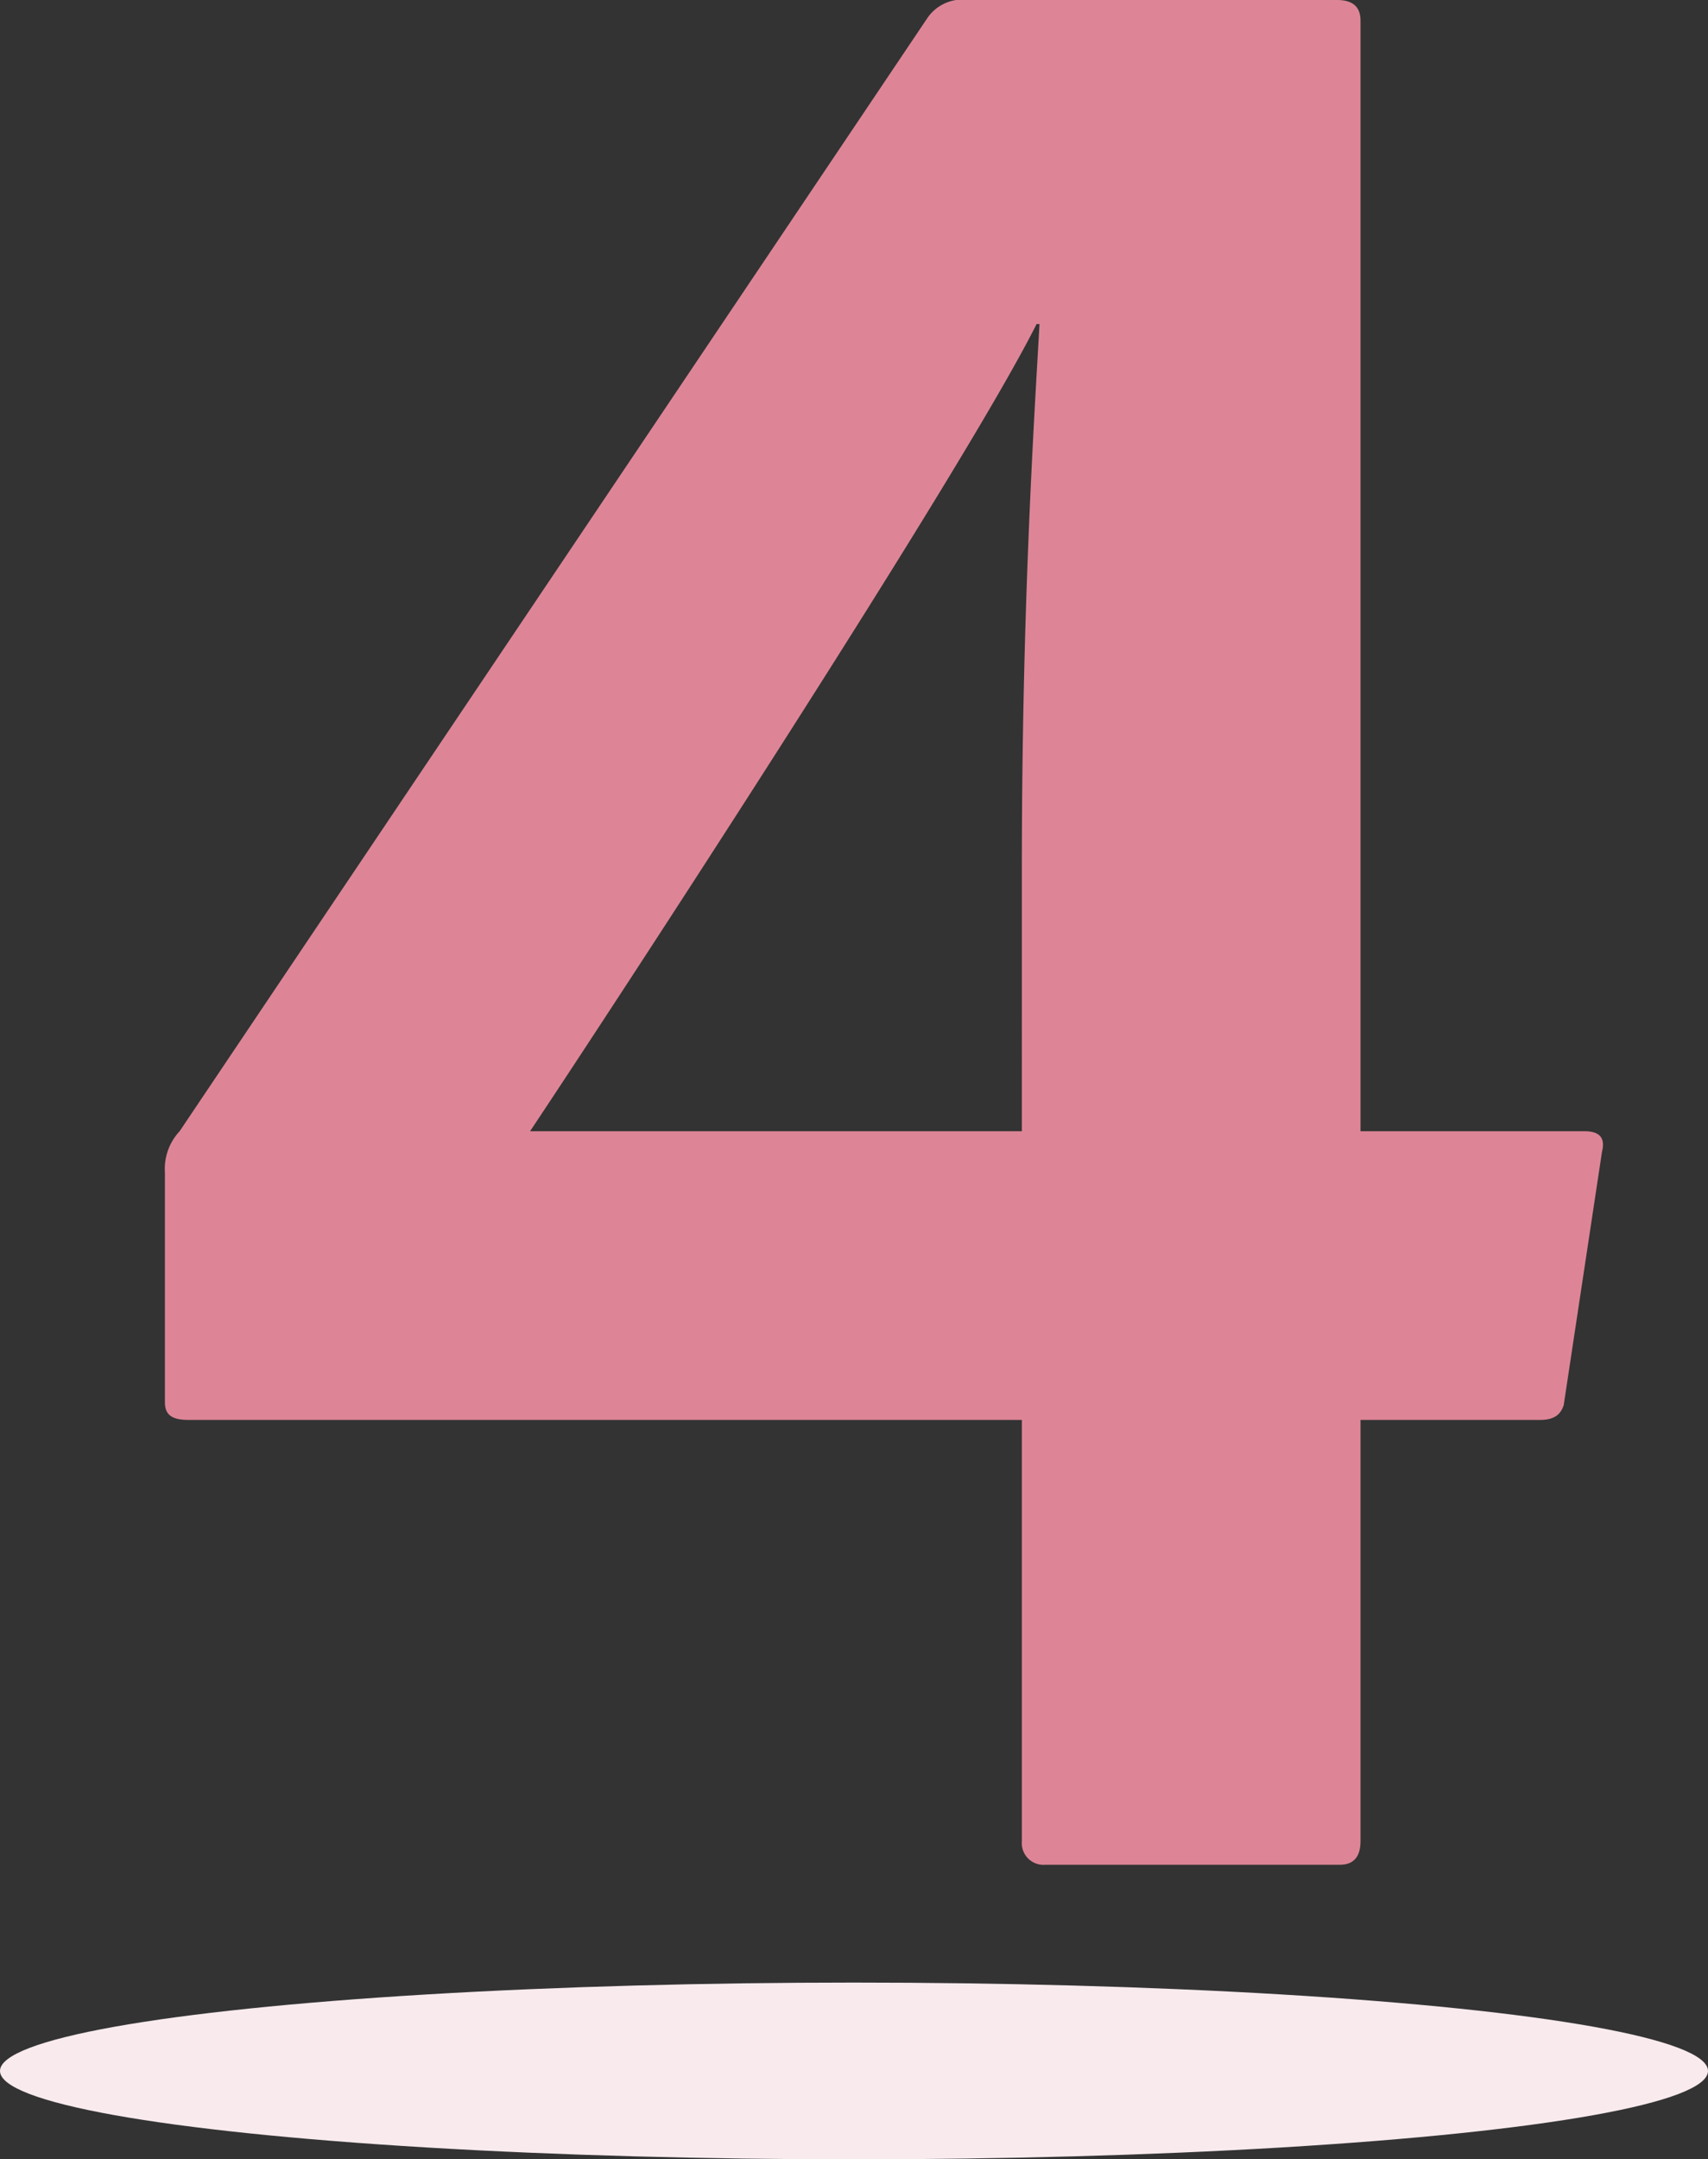
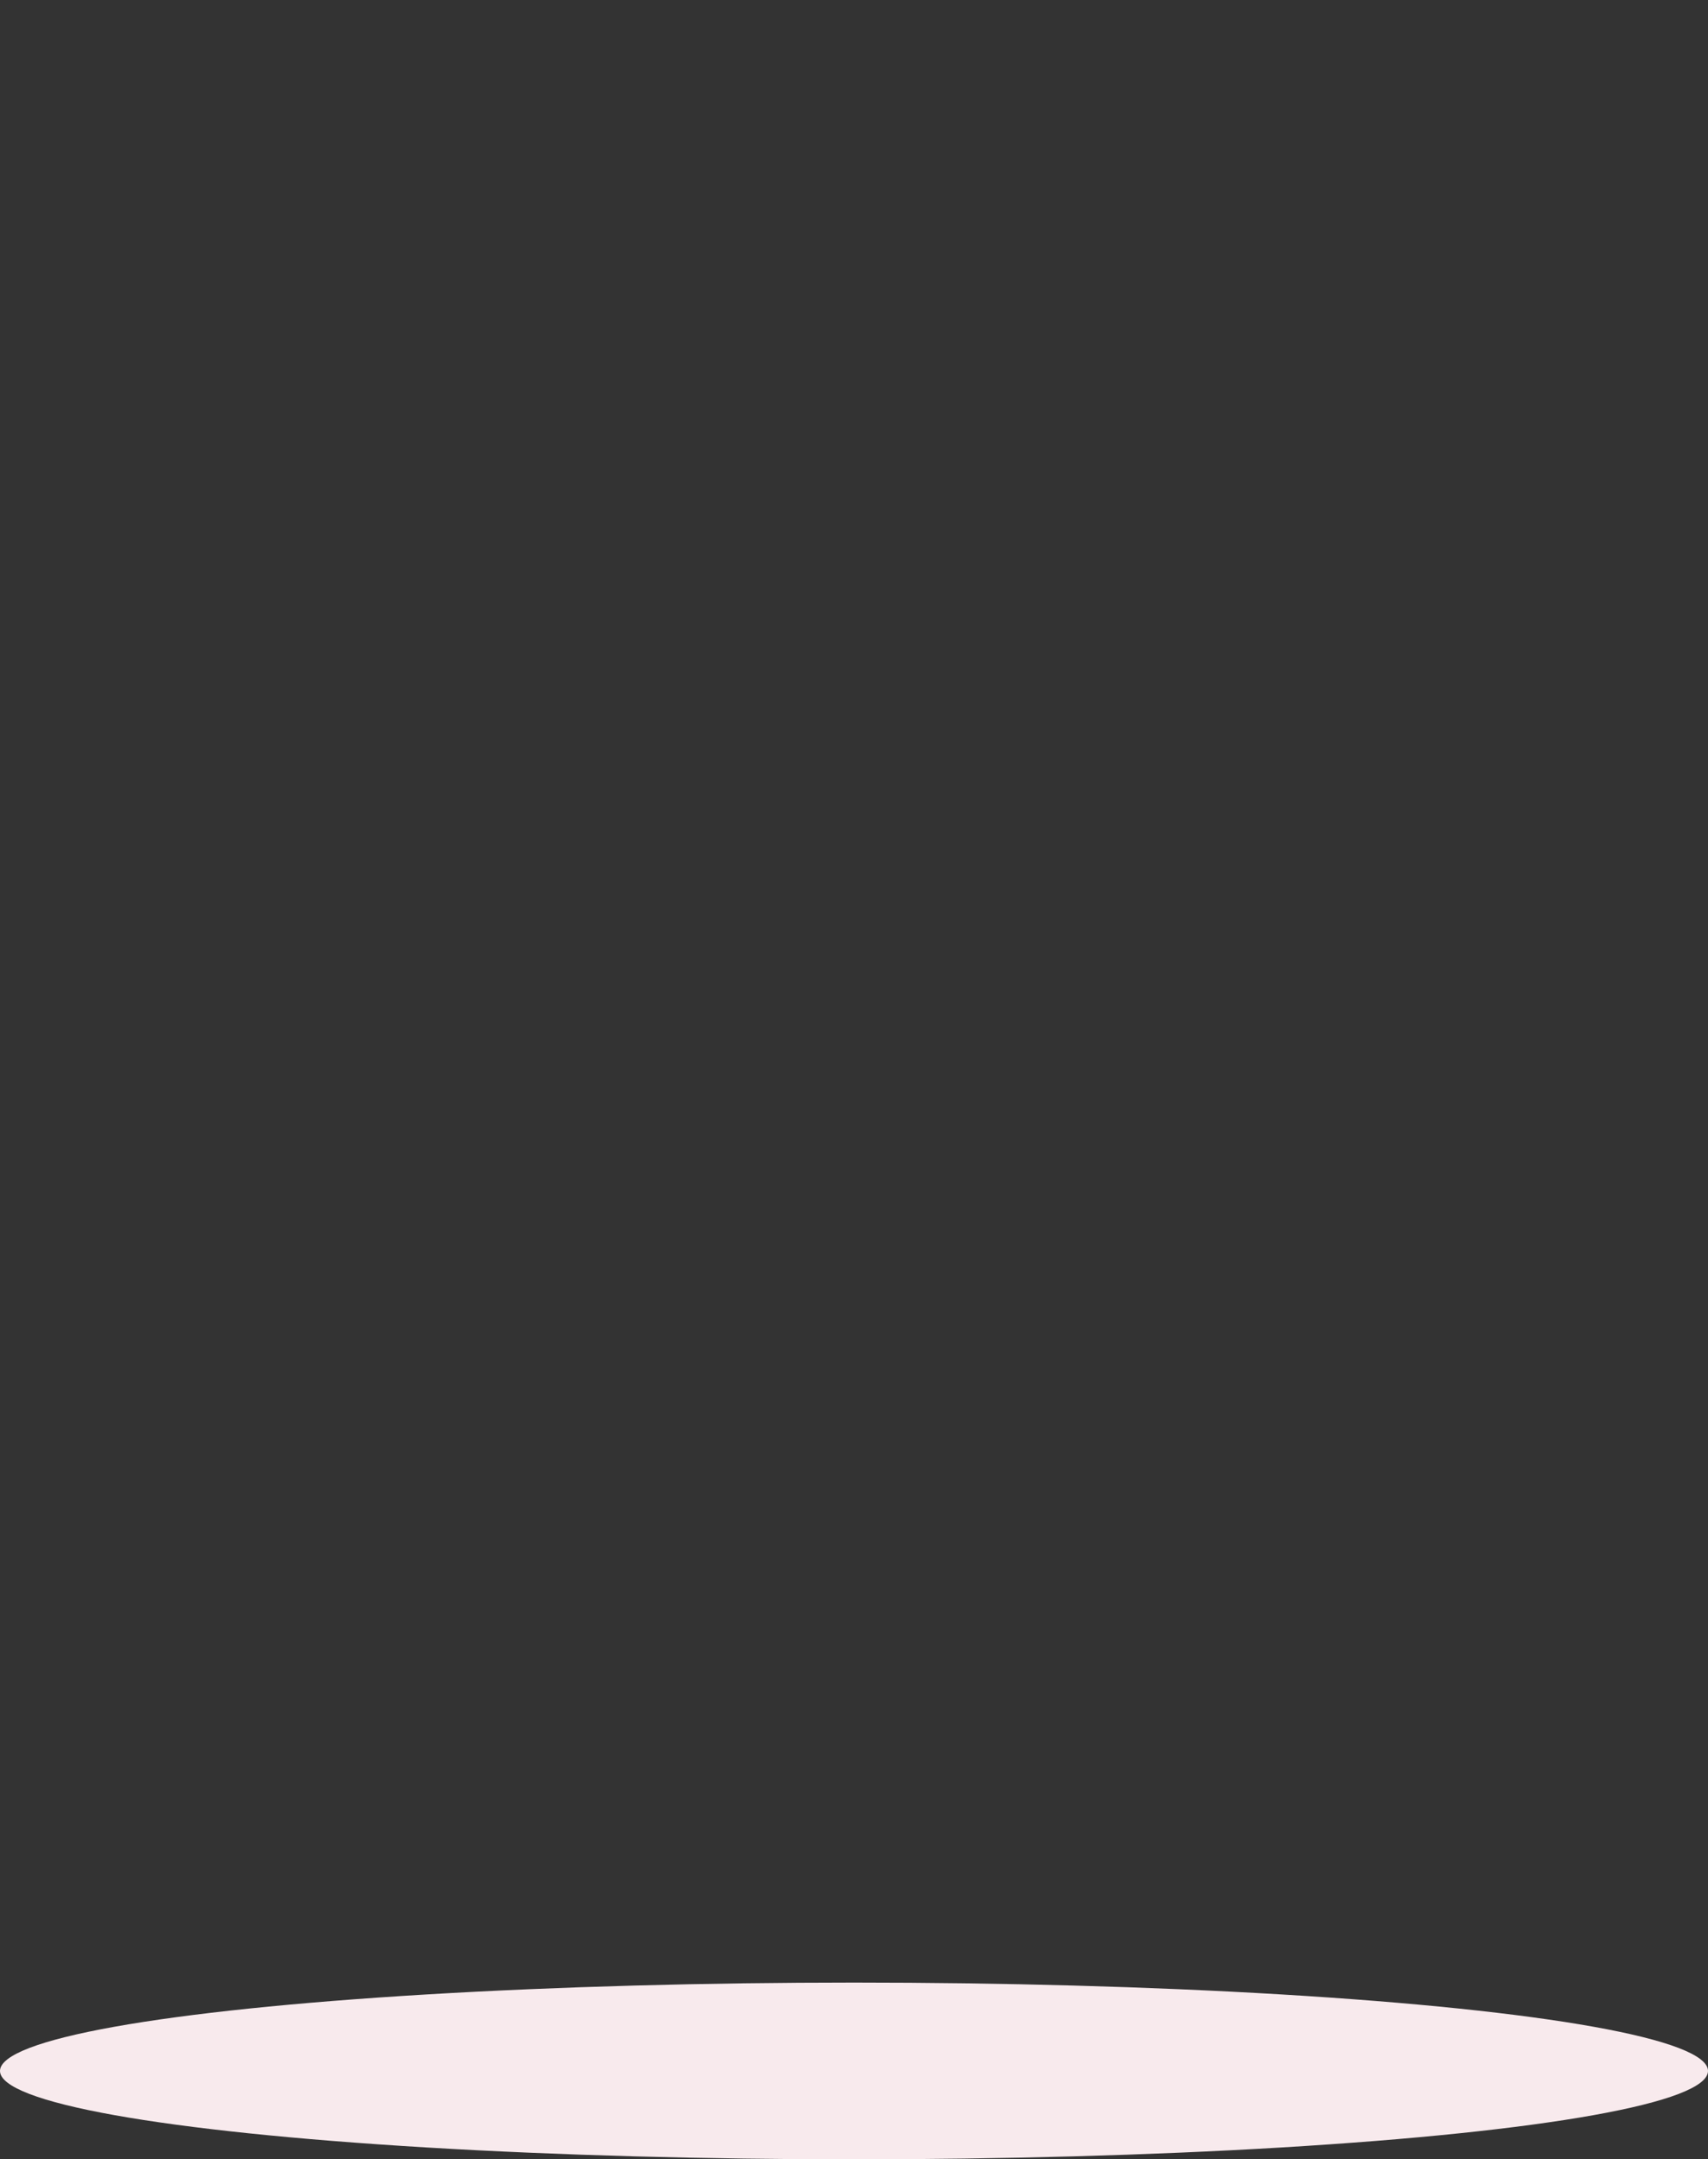
<svg xmlns="http://www.w3.org/2000/svg" width="58" height="73.3" viewBox="0 0 58 73.3">
  <rect x="0" y="0" width="58" height="73.3" fill="#333333" stroke="none" />
  <g transform="translate(-206 -4194.7)">
-     <path d="M31.7-15.1V-.8a.736.736,0,0,0,.8.8h10c.4,0,.7-.2.7-.8V-15.1h6.1c.5,0,.7-.2.8-.5l1.3-8.6c.1-.4,0-.7-.6-.7H43.2V-62.6c0-.5-.3-.7-.8-.7H29.9a1.445,1.445,0,0,0-1.4.6L3.1-24.9a1.872,1.872,0,0,0-.5,1.4v7.8c0,.4.2.6.8.6Zm0-9.8H15c3-4.5,14.7-22.4,17.2-27.4h.1c-.2,3.5-.6,9.8-.6,18.5Z" transform="translate(209 4258)" fill="#dd8596" />
    <ellipse cx="29" cy="3" rx="29" ry="3" transform="translate(206 4262)" fill="#f8eaed" />
  </g>
</svg>